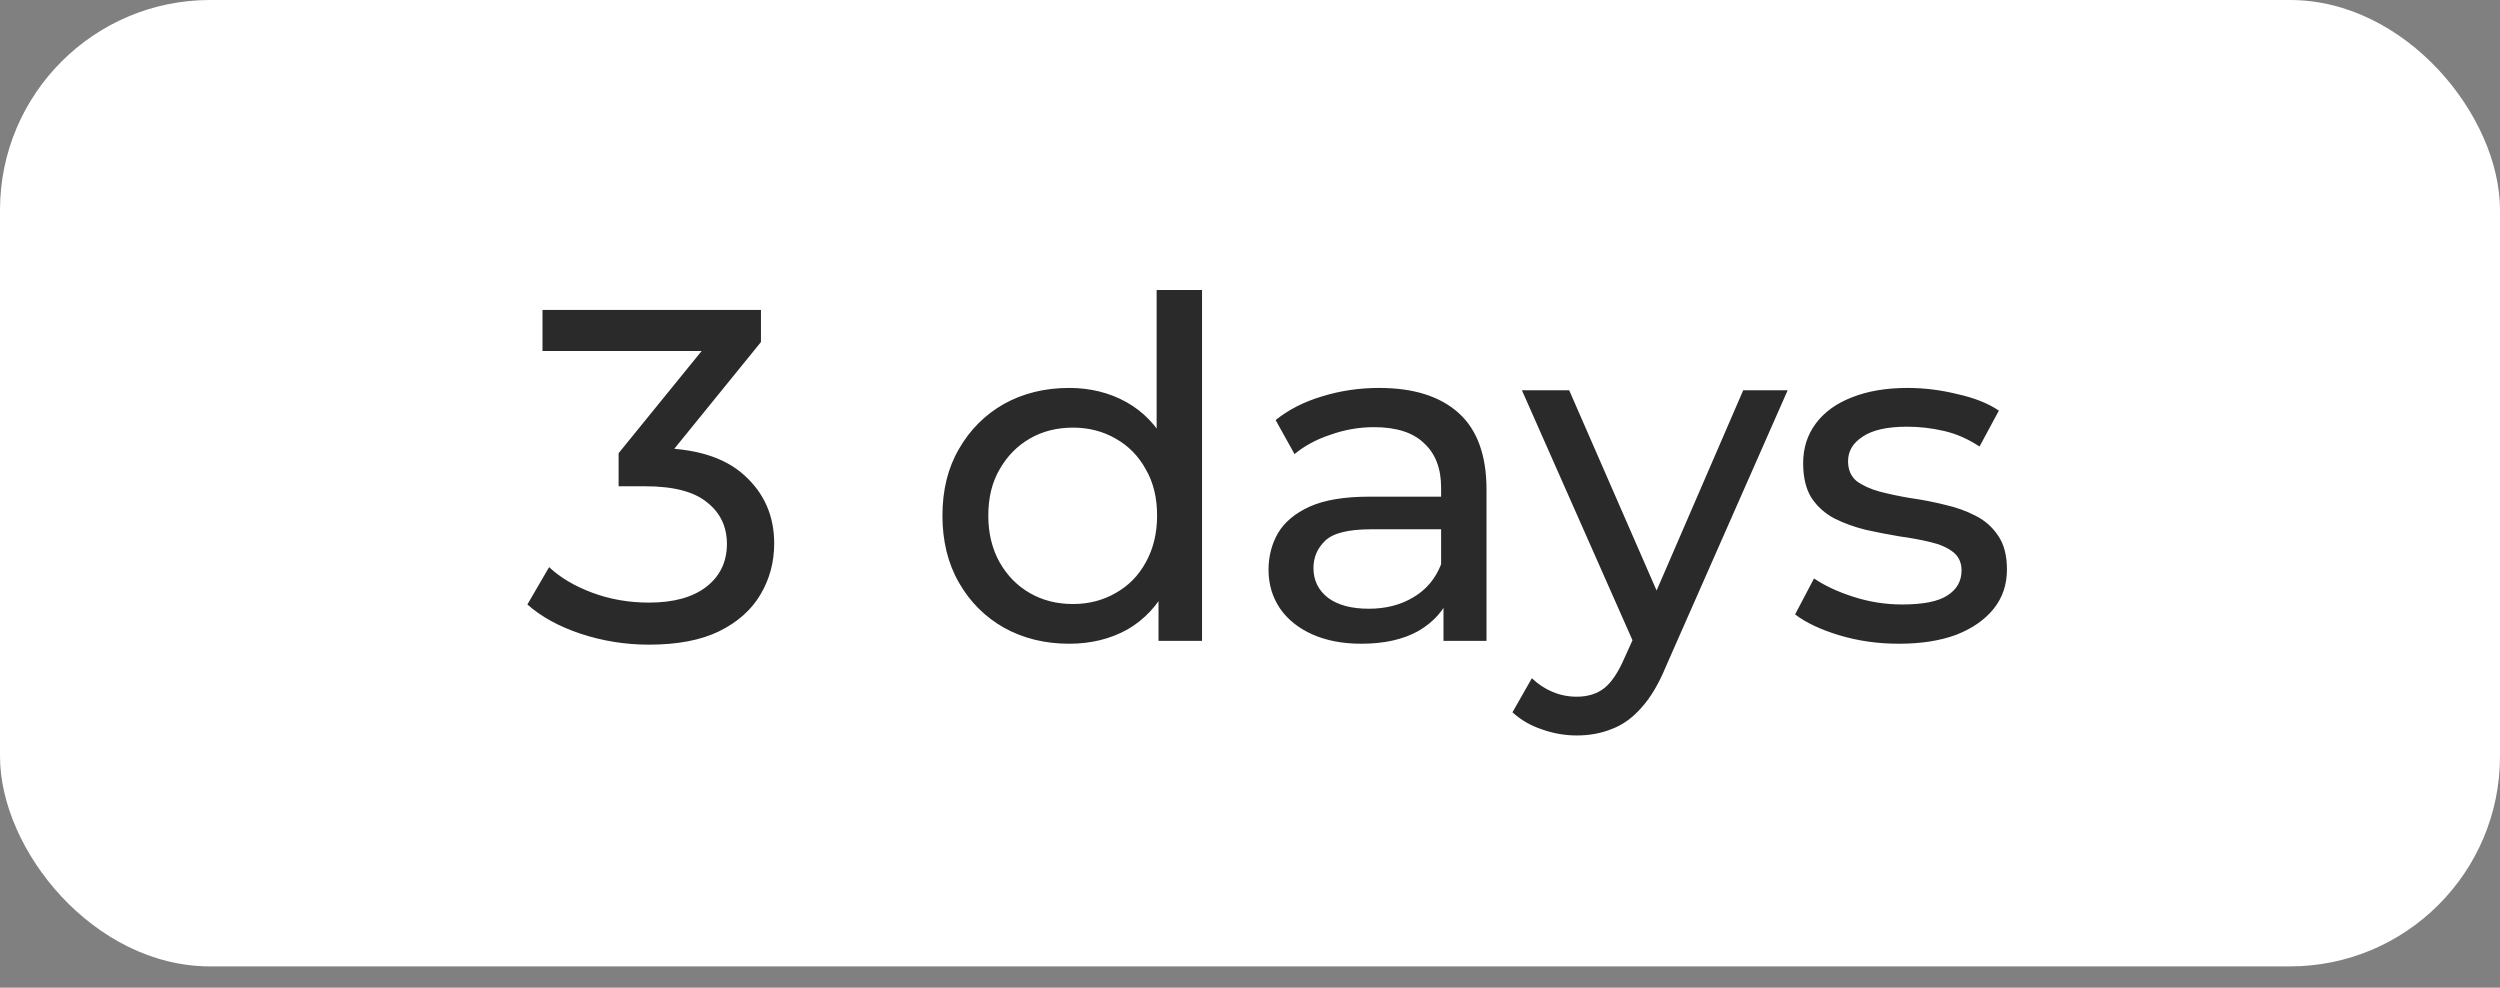
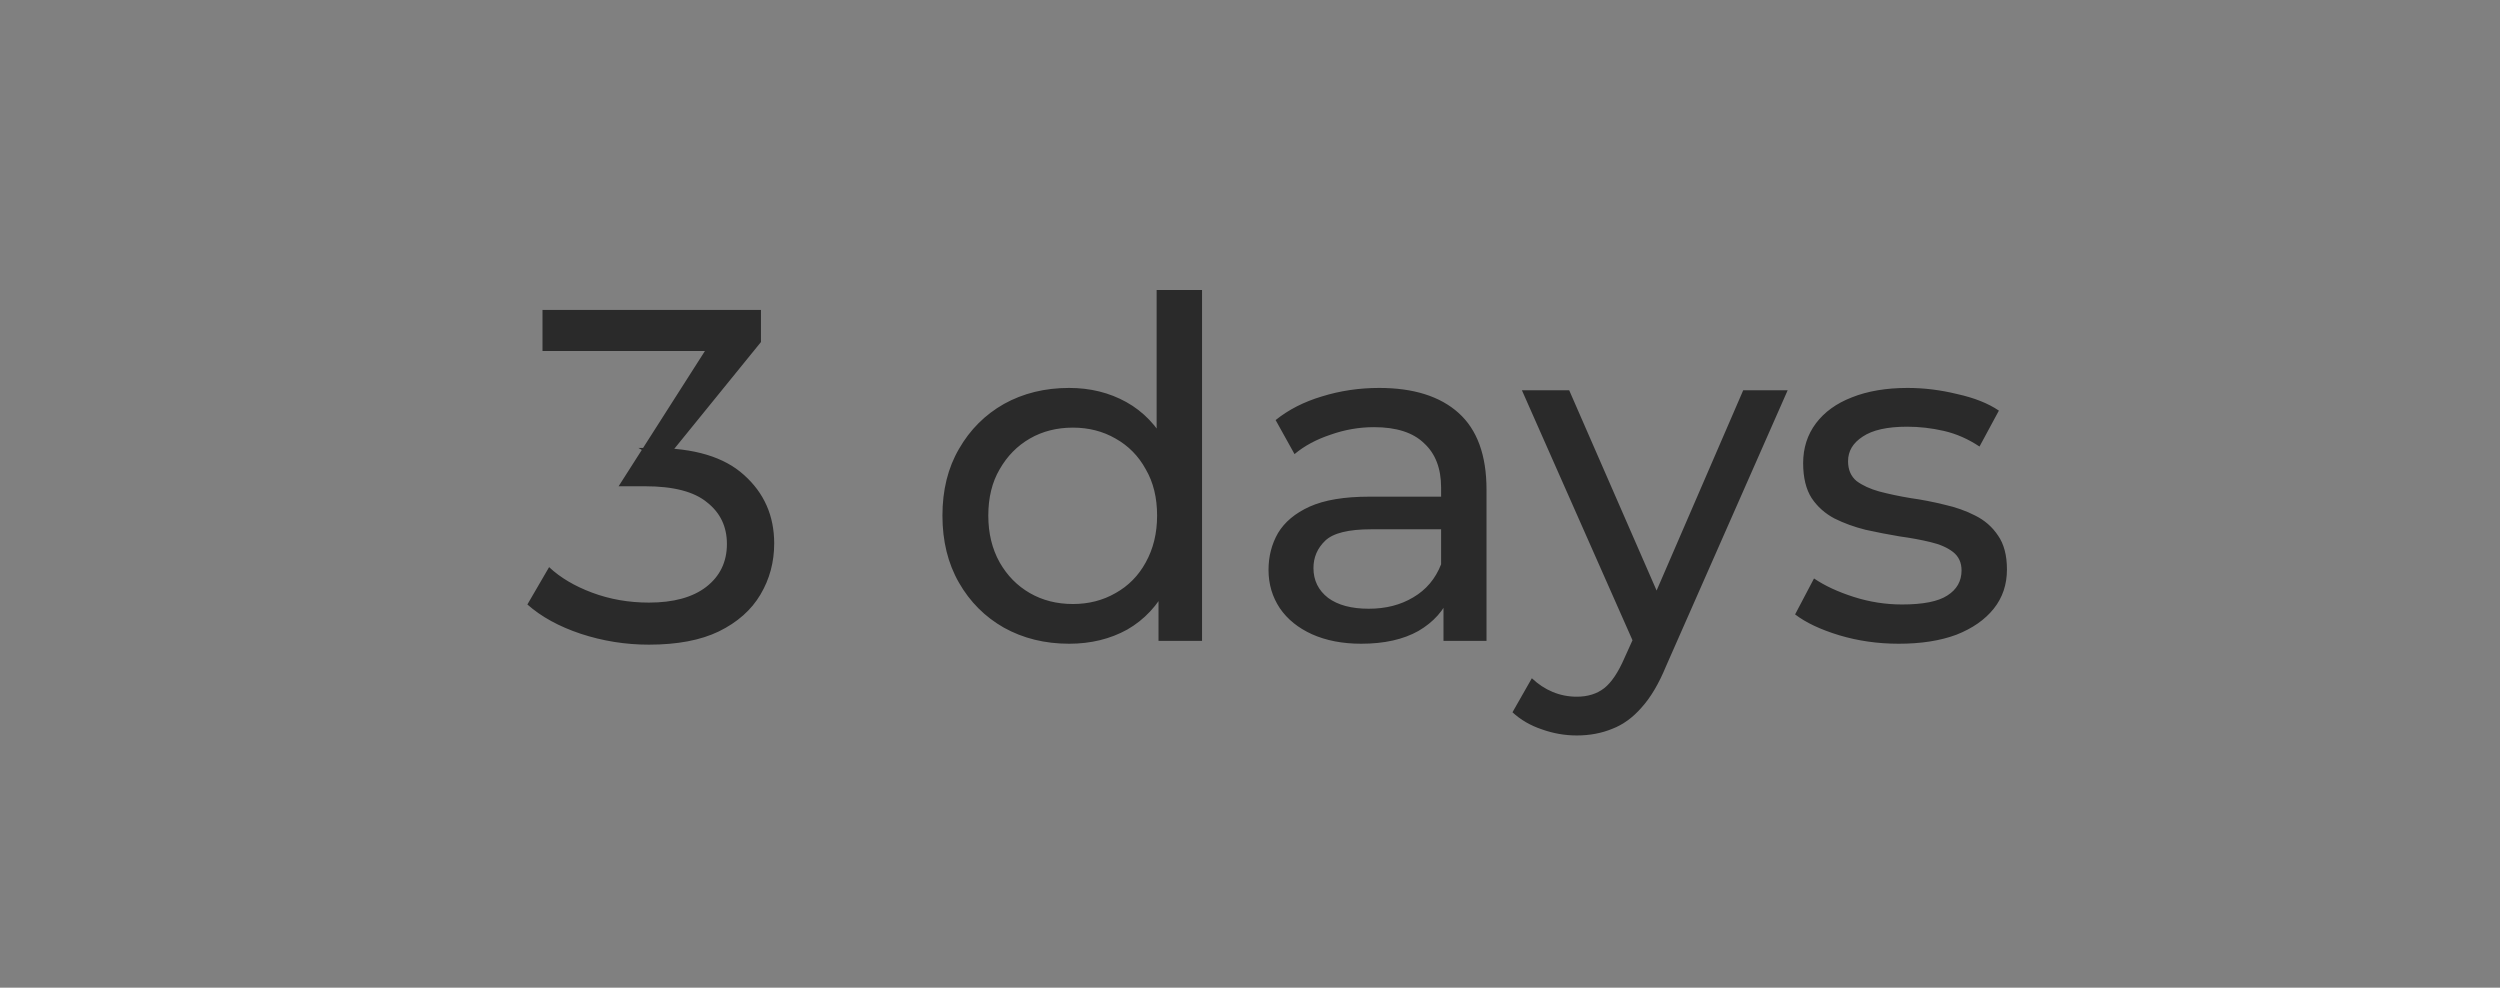
<svg xmlns="http://www.w3.org/2000/svg" width="81" height="32" viewBox="0 0 81 32" fill="none">
  <rect x="0" y="0" width="81" height="32" fill="#808080" stroke="none" />
-   <rect width="81" height="31.311" rx="6.807" fill="white" />
-   <path d="M21.024 20.887C20.268 20.887 19.533 20.77 18.818 20.535C18.113 20.3 17.536 19.983 17.087 19.585L17.791 18.375C18.149 18.712 18.613 18.988 19.185 19.202C19.757 19.416 20.37 19.524 21.024 19.524C21.82 19.524 22.438 19.355 22.878 19.018C23.327 18.671 23.552 18.206 23.552 17.624C23.552 17.062 23.337 16.613 22.908 16.276C22.489 15.929 21.82 15.755 20.901 15.755H20.043V14.683L23.23 10.761L23.444 11.373H17.577V10.041H24.655V11.082L21.483 14.989L20.687 14.514H21.192C22.489 14.514 23.46 14.805 24.103 15.387C24.757 15.97 25.084 16.71 25.084 17.609C25.084 18.211 24.936 18.763 24.639 19.263C24.343 19.764 23.894 20.162 23.291 20.458C22.699 20.744 21.943 20.887 21.024 20.887ZM34.641 20.857C33.854 20.857 33.149 20.683 32.526 20.336C31.914 19.988 31.428 19.503 31.071 18.88C30.713 18.257 30.535 17.532 30.535 16.705C30.535 15.878 30.713 15.158 31.071 14.545C31.428 13.922 31.914 13.437 32.526 13.089C33.149 12.742 33.854 12.569 34.641 12.569C35.325 12.569 35.943 12.722 36.494 13.028C37.046 13.335 37.485 13.794 37.812 14.407C38.149 15.02 38.317 15.786 38.317 16.705C38.317 17.624 38.154 18.39 37.827 19.003C37.511 19.616 37.077 20.08 36.525 20.397C35.973 20.703 35.345 20.857 34.641 20.857ZM34.763 19.57C35.274 19.57 35.733 19.452 36.142 19.217C36.561 18.983 36.888 18.651 37.122 18.222C37.367 17.782 37.49 17.277 37.49 16.705C37.49 16.123 37.367 15.622 37.122 15.204C36.888 14.775 36.561 14.443 36.142 14.208C35.733 13.973 35.274 13.855 34.763 13.855C34.242 13.855 33.778 13.973 33.369 14.208C32.961 14.443 32.634 14.775 32.389 15.204C32.143 15.622 32.021 16.123 32.021 16.705C32.021 17.277 32.143 17.782 32.389 18.222C32.634 18.651 32.961 18.983 33.369 19.217C33.778 19.452 34.242 19.57 34.763 19.57ZM37.536 20.765V18.574L37.628 16.69L37.475 14.805V9.397H38.946V20.765H37.536ZM46.769 20.765V19.049L46.692 18.727V15.801C46.692 15.178 46.508 14.698 46.14 14.361C45.783 14.014 45.242 13.84 44.517 13.84C44.036 13.84 43.567 13.922 43.107 14.085C42.647 14.238 42.259 14.448 41.943 14.713L41.33 13.61C41.749 13.273 42.249 13.018 42.831 12.844C43.424 12.66 44.042 12.569 44.685 12.569C45.798 12.569 46.656 12.839 47.259 13.38C47.861 13.922 48.163 14.749 48.163 15.862V20.765H46.769ZM44.103 20.857C43.5 20.857 42.969 20.755 42.51 20.55C42.06 20.346 41.713 20.065 41.468 19.708C41.223 19.34 41.1 18.926 41.1 18.467C41.1 18.027 41.202 17.629 41.407 17.272C41.621 16.914 41.963 16.628 42.433 16.414C42.913 16.199 43.556 16.092 44.363 16.092H46.937V17.149H44.425C43.689 17.149 43.194 17.272 42.938 17.517C42.683 17.762 42.556 18.058 42.556 18.405C42.556 18.804 42.714 19.125 43.03 19.371C43.347 19.605 43.786 19.723 44.348 19.723C44.9 19.723 45.38 19.6 45.788 19.355C46.207 19.11 46.508 18.753 46.692 18.283L46.983 19.294C46.789 19.774 46.447 20.157 45.957 20.443C45.466 20.719 44.848 20.857 44.103 20.857ZM51.087 23.829C50.699 23.829 50.321 23.762 49.953 23.63C49.586 23.507 49.269 23.323 49.004 23.078L49.632 21.975C49.836 22.169 50.061 22.317 50.306 22.419C50.551 22.521 50.811 22.573 51.087 22.573C51.445 22.573 51.741 22.48 51.976 22.297C52.211 22.113 52.43 21.786 52.634 21.316L53.14 20.198L53.293 20.014L56.48 12.645H57.92L53.983 21.577C53.748 22.149 53.482 22.598 53.186 22.925C52.9 23.252 52.583 23.482 52.236 23.614C51.889 23.757 51.506 23.829 51.087 23.829ZM53.017 21.025L49.31 12.645H50.842L53.998 19.876L53.017 21.025ZM61.516 20.857C60.842 20.857 60.199 20.765 59.586 20.581C58.983 20.397 58.508 20.172 58.161 19.907L58.774 18.742C59.121 18.977 59.55 19.177 60.061 19.34C60.572 19.503 61.093 19.585 61.624 19.585C62.308 19.585 62.798 19.488 63.094 19.294C63.401 19.1 63.554 18.829 63.554 18.482C63.554 18.227 63.462 18.027 63.278 17.884C63.094 17.741 62.849 17.634 62.543 17.563C62.247 17.491 61.915 17.43 61.547 17.379C61.179 17.318 60.812 17.246 60.444 17.165C60.076 17.073 59.739 16.95 59.433 16.797C59.126 16.633 58.881 16.414 58.697 16.138C58.514 15.852 58.422 15.474 58.422 15.004C58.422 14.514 58.56 14.085 58.835 13.717C59.111 13.35 59.499 13.069 60 12.875C60.51 12.671 61.113 12.569 61.807 12.569C62.339 12.569 62.875 12.635 63.416 12.768C63.968 12.89 64.417 13.069 64.764 13.304L64.136 14.468C63.768 14.223 63.385 14.055 62.987 13.963C62.589 13.871 62.19 13.825 61.792 13.825C61.149 13.825 60.669 13.932 60.352 14.146C60.035 14.351 59.877 14.616 59.877 14.943C59.877 15.219 59.969 15.433 60.153 15.586C60.347 15.729 60.592 15.842 60.888 15.924C61.195 16.005 61.532 16.077 61.899 16.138C62.267 16.189 62.635 16.261 63.002 16.352C63.37 16.434 63.702 16.552 63.998 16.705C64.305 16.858 64.55 17.073 64.734 17.348C64.928 17.624 65.025 17.992 65.025 18.451C65.025 18.942 64.882 19.366 64.596 19.723C64.31 20.08 63.906 20.361 63.385 20.566C62.864 20.76 62.242 20.857 61.516 20.857Z" fill="#2A2A2A" />
+   <path d="M21.024 20.887C20.268 20.887 19.533 20.77 18.818 20.535C18.113 20.3 17.536 19.983 17.087 19.585L17.791 18.375C18.149 18.712 18.613 18.988 19.185 19.202C19.757 19.416 20.37 19.524 21.024 19.524C21.82 19.524 22.438 19.355 22.878 19.018C23.327 18.671 23.552 18.206 23.552 17.624C23.552 17.062 23.337 16.613 22.908 16.276C22.489 15.929 21.82 15.755 20.901 15.755H20.043L23.23 10.761L23.444 11.373H17.577V10.041H24.655V11.082L21.483 14.989L20.687 14.514H21.192C22.489 14.514 23.46 14.805 24.103 15.387C24.757 15.97 25.084 16.71 25.084 17.609C25.084 18.211 24.936 18.763 24.639 19.263C24.343 19.764 23.894 20.162 23.291 20.458C22.699 20.744 21.943 20.887 21.024 20.887ZM34.641 20.857C33.854 20.857 33.149 20.683 32.526 20.336C31.914 19.988 31.428 19.503 31.071 18.88C30.713 18.257 30.535 17.532 30.535 16.705C30.535 15.878 30.713 15.158 31.071 14.545C31.428 13.922 31.914 13.437 32.526 13.089C33.149 12.742 33.854 12.569 34.641 12.569C35.325 12.569 35.943 12.722 36.494 13.028C37.046 13.335 37.485 13.794 37.812 14.407C38.149 15.02 38.317 15.786 38.317 16.705C38.317 17.624 38.154 18.39 37.827 19.003C37.511 19.616 37.077 20.08 36.525 20.397C35.973 20.703 35.345 20.857 34.641 20.857ZM34.763 19.57C35.274 19.57 35.733 19.452 36.142 19.217C36.561 18.983 36.888 18.651 37.122 18.222C37.367 17.782 37.49 17.277 37.49 16.705C37.49 16.123 37.367 15.622 37.122 15.204C36.888 14.775 36.561 14.443 36.142 14.208C35.733 13.973 35.274 13.855 34.763 13.855C34.242 13.855 33.778 13.973 33.369 14.208C32.961 14.443 32.634 14.775 32.389 15.204C32.143 15.622 32.021 16.123 32.021 16.705C32.021 17.277 32.143 17.782 32.389 18.222C32.634 18.651 32.961 18.983 33.369 19.217C33.778 19.452 34.242 19.57 34.763 19.57ZM37.536 20.765V18.574L37.628 16.69L37.475 14.805V9.397H38.946V20.765H37.536ZM46.769 20.765V19.049L46.692 18.727V15.801C46.692 15.178 46.508 14.698 46.14 14.361C45.783 14.014 45.242 13.84 44.517 13.84C44.036 13.84 43.567 13.922 43.107 14.085C42.647 14.238 42.259 14.448 41.943 14.713L41.33 13.61C41.749 13.273 42.249 13.018 42.831 12.844C43.424 12.66 44.042 12.569 44.685 12.569C45.798 12.569 46.656 12.839 47.259 13.38C47.861 13.922 48.163 14.749 48.163 15.862V20.765H46.769ZM44.103 20.857C43.5 20.857 42.969 20.755 42.51 20.55C42.06 20.346 41.713 20.065 41.468 19.708C41.223 19.34 41.1 18.926 41.1 18.467C41.1 18.027 41.202 17.629 41.407 17.272C41.621 16.914 41.963 16.628 42.433 16.414C42.913 16.199 43.556 16.092 44.363 16.092H46.937V17.149H44.425C43.689 17.149 43.194 17.272 42.938 17.517C42.683 17.762 42.556 18.058 42.556 18.405C42.556 18.804 42.714 19.125 43.03 19.371C43.347 19.605 43.786 19.723 44.348 19.723C44.9 19.723 45.38 19.6 45.788 19.355C46.207 19.11 46.508 18.753 46.692 18.283L46.983 19.294C46.789 19.774 46.447 20.157 45.957 20.443C45.466 20.719 44.848 20.857 44.103 20.857ZM51.087 23.829C50.699 23.829 50.321 23.762 49.953 23.63C49.586 23.507 49.269 23.323 49.004 23.078L49.632 21.975C49.836 22.169 50.061 22.317 50.306 22.419C50.551 22.521 50.811 22.573 51.087 22.573C51.445 22.573 51.741 22.48 51.976 22.297C52.211 22.113 52.43 21.786 52.634 21.316L53.14 20.198L53.293 20.014L56.48 12.645H57.92L53.983 21.577C53.748 22.149 53.482 22.598 53.186 22.925C52.9 23.252 52.583 23.482 52.236 23.614C51.889 23.757 51.506 23.829 51.087 23.829ZM53.017 21.025L49.31 12.645H50.842L53.998 19.876L53.017 21.025ZM61.516 20.857C60.842 20.857 60.199 20.765 59.586 20.581C58.983 20.397 58.508 20.172 58.161 19.907L58.774 18.742C59.121 18.977 59.55 19.177 60.061 19.34C60.572 19.503 61.093 19.585 61.624 19.585C62.308 19.585 62.798 19.488 63.094 19.294C63.401 19.1 63.554 18.829 63.554 18.482C63.554 18.227 63.462 18.027 63.278 17.884C63.094 17.741 62.849 17.634 62.543 17.563C62.247 17.491 61.915 17.43 61.547 17.379C61.179 17.318 60.812 17.246 60.444 17.165C60.076 17.073 59.739 16.95 59.433 16.797C59.126 16.633 58.881 16.414 58.697 16.138C58.514 15.852 58.422 15.474 58.422 15.004C58.422 14.514 58.56 14.085 58.835 13.717C59.111 13.35 59.499 13.069 60 12.875C60.51 12.671 61.113 12.569 61.807 12.569C62.339 12.569 62.875 12.635 63.416 12.768C63.968 12.89 64.417 13.069 64.764 13.304L64.136 14.468C63.768 14.223 63.385 14.055 62.987 13.963C62.589 13.871 62.19 13.825 61.792 13.825C61.149 13.825 60.669 13.932 60.352 14.146C60.035 14.351 59.877 14.616 59.877 14.943C59.877 15.219 59.969 15.433 60.153 15.586C60.347 15.729 60.592 15.842 60.888 15.924C61.195 16.005 61.532 16.077 61.899 16.138C62.267 16.189 62.635 16.261 63.002 16.352C63.37 16.434 63.702 16.552 63.998 16.705C64.305 16.858 64.55 17.073 64.734 17.348C64.928 17.624 65.025 17.992 65.025 18.451C65.025 18.942 64.882 19.366 64.596 19.723C64.31 20.08 63.906 20.361 63.385 20.566C62.864 20.76 62.242 20.857 61.516 20.857Z" fill="#2A2A2A" />
</svg>